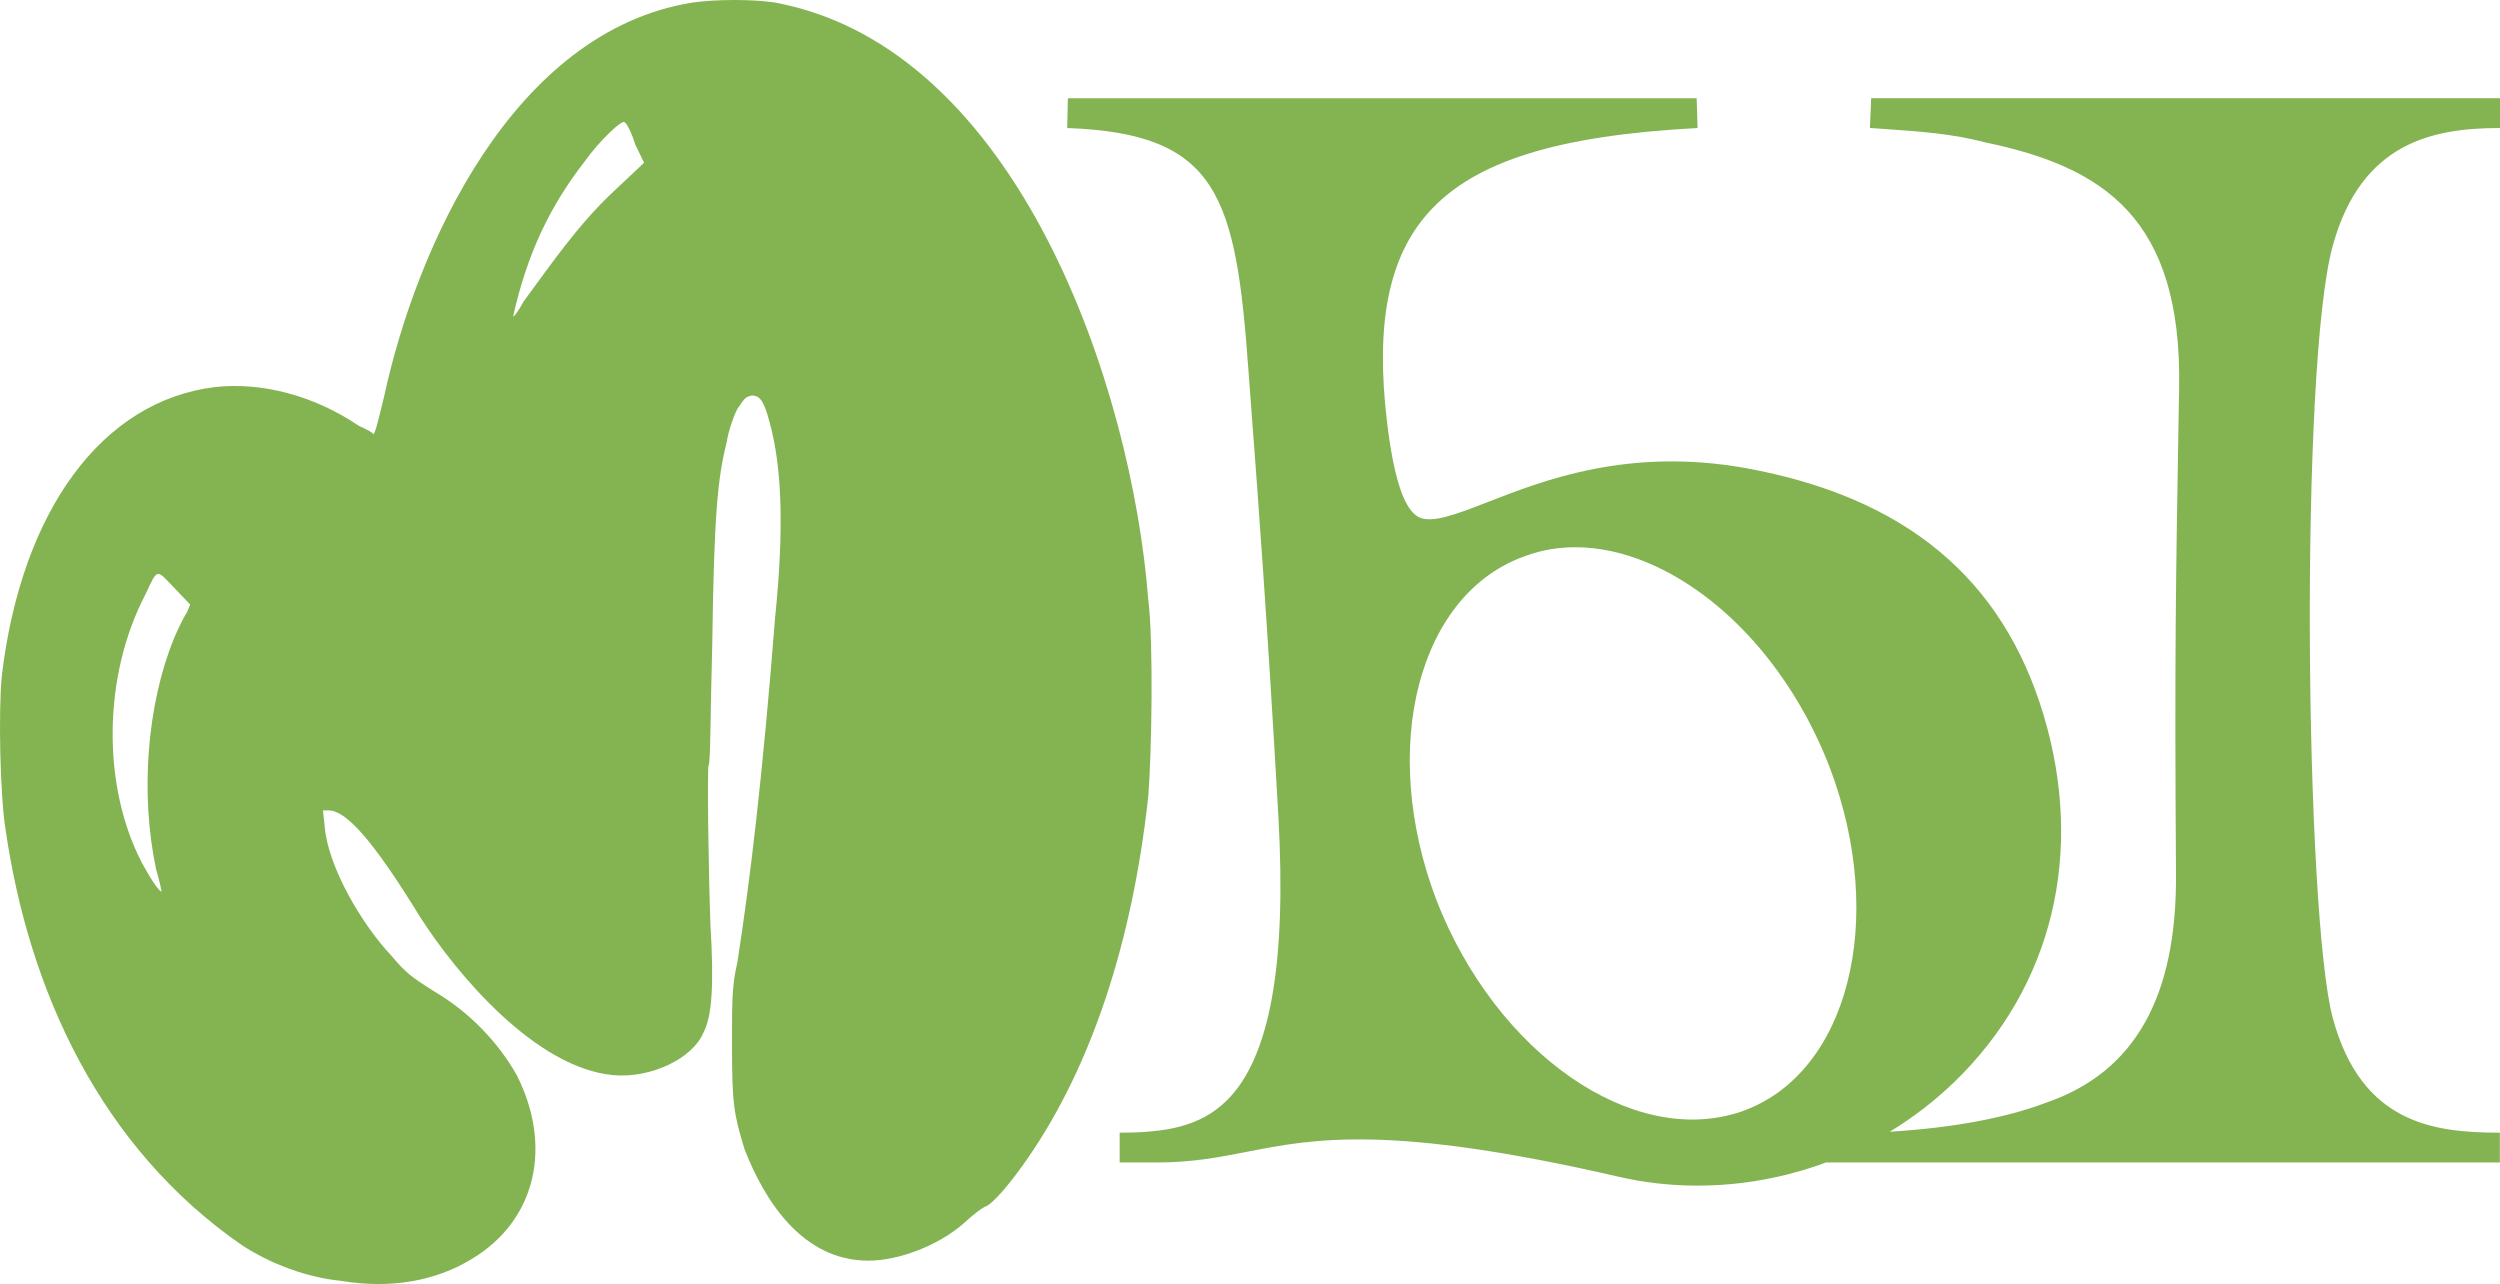
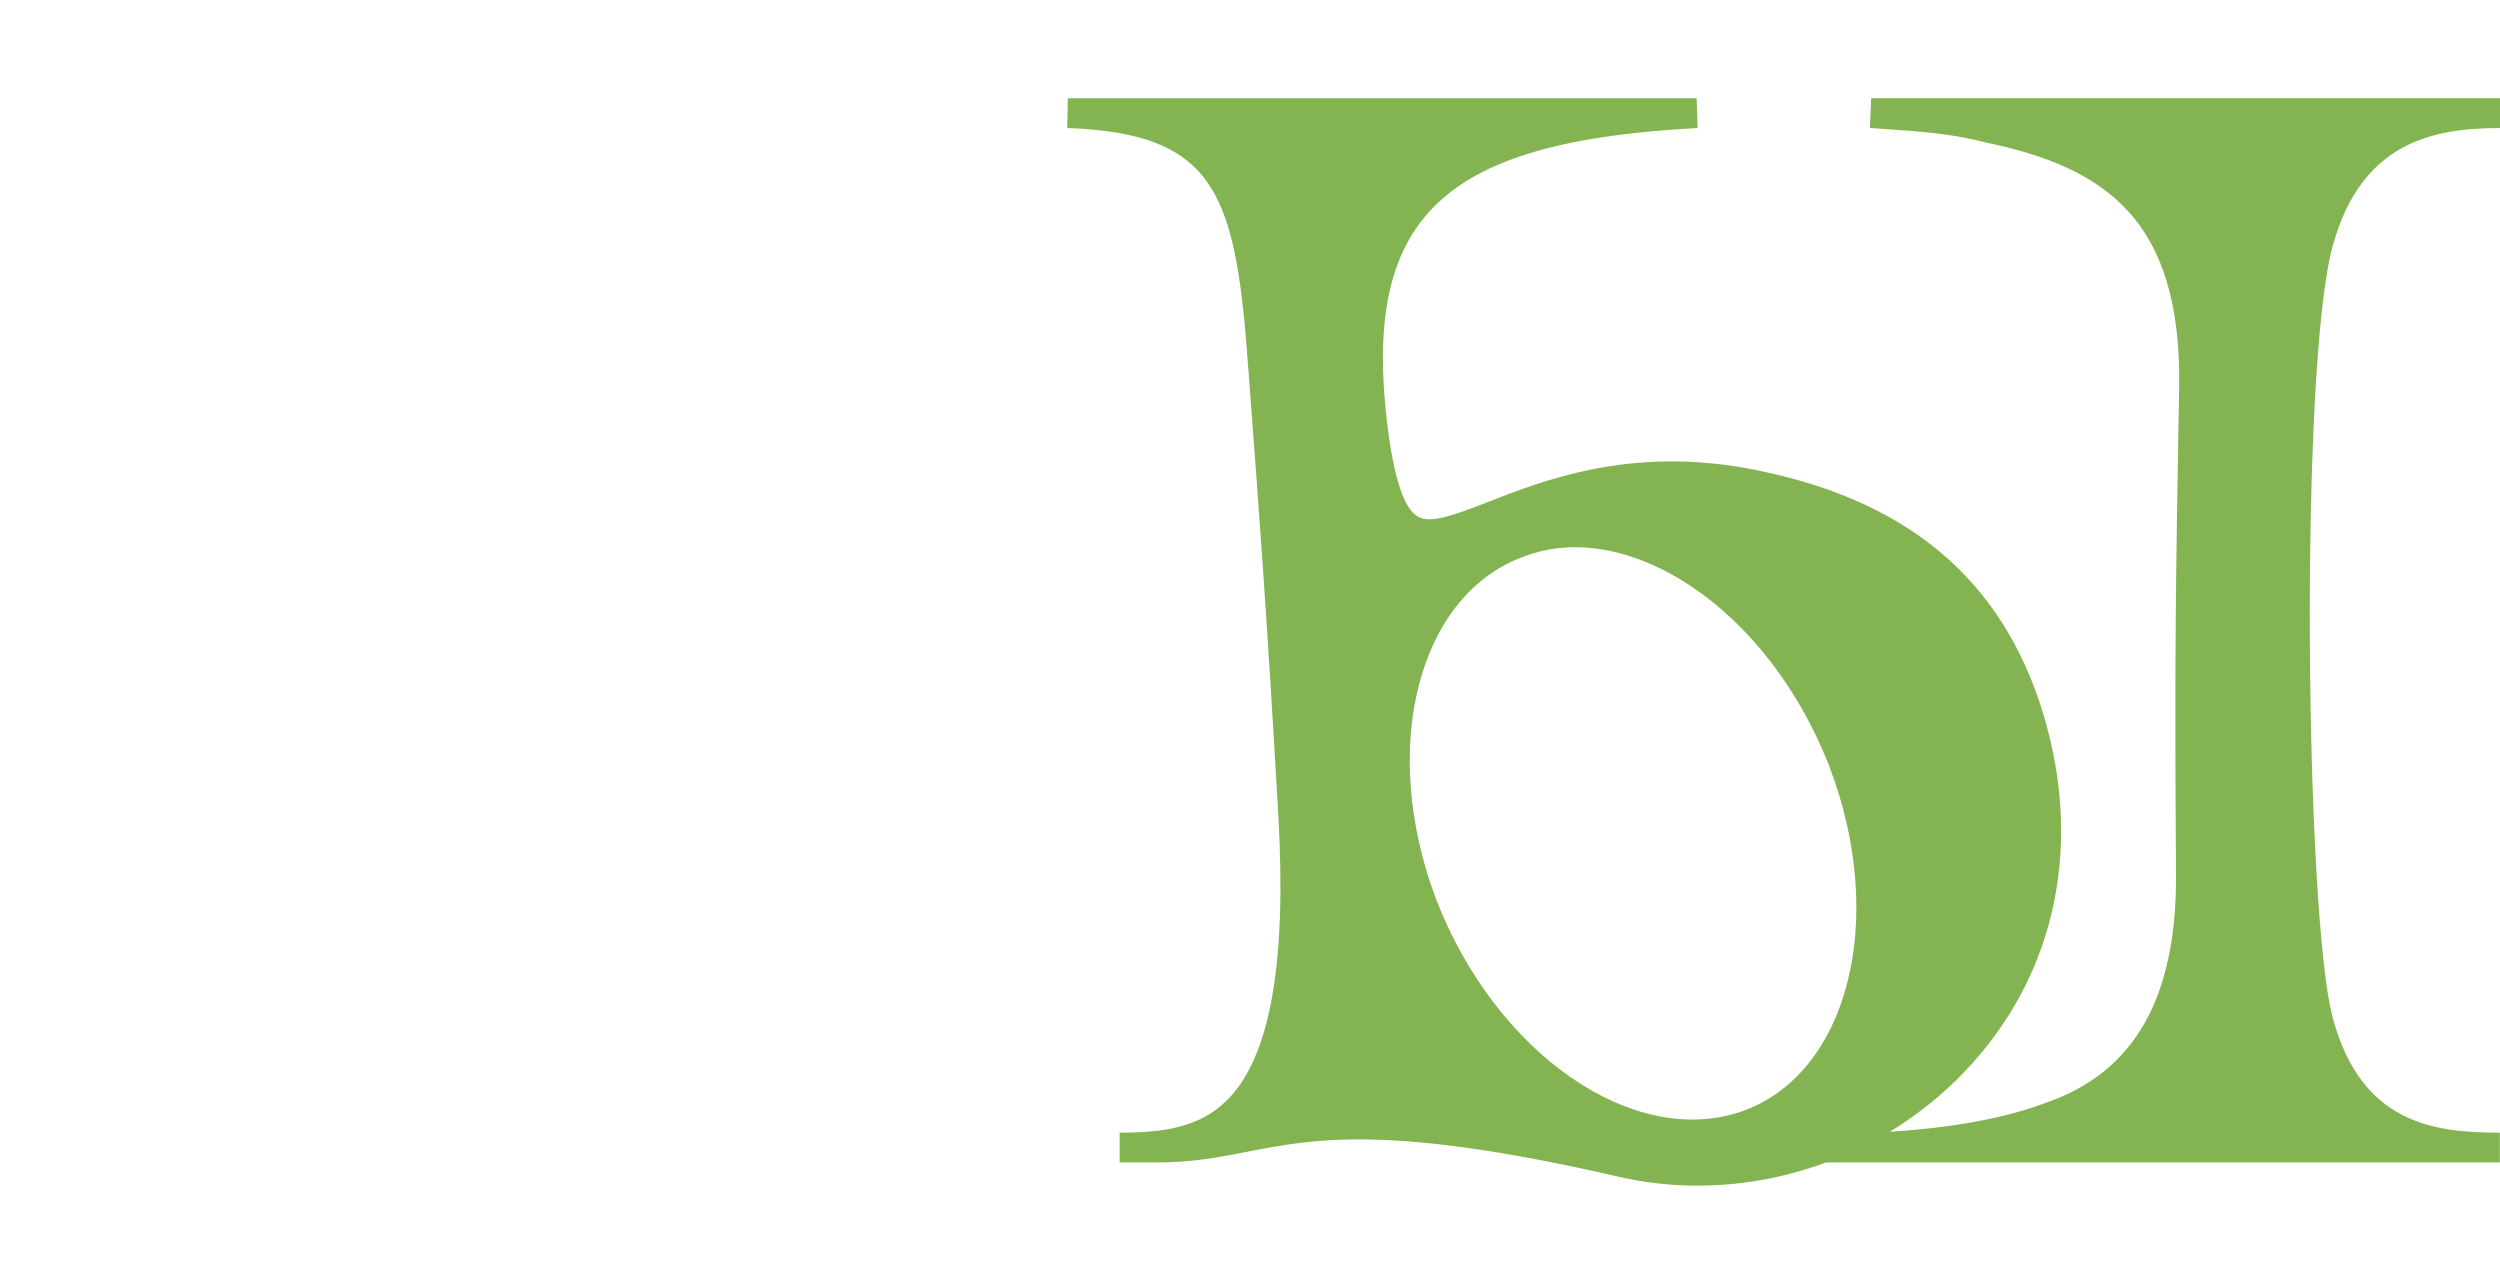
<svg xmlns="http://www.w3.org/2000/svg" width="257" height="132" viewBox="0 0 257 132" fill="none">
  <path d="M257 13.161V10.098H192.359L192.228 13.154L193.974 13.278C197.451 13.518 200.731 13.752 204.121 14.644C216.278 17.185 224.307 22.446 224.015 39.863L223.964 42.74C223.671 59.958 223.54 67.821 223.693 89.729C223.81 102.496 219.456 110.223 210.331 113.361C206.116 114.948 200.724 115.943 194.266 116.342C196.677 114.879 198.927 113.148 200.98 111.157C211.003 101.398 214.32 87.669 210.083 73.508C205.845 59.395 195.815 51.085 179.406 48.111C167.417 45.982 158.753 49.347 153.025 51.579C149.73 52.863 147.129 53.873 145.792 53.131C144.324 52.314 143.272 49.12 142.585 43.365C141.38 33.27 142.739 26.422 146.874 21.821C151.571 16.595 160.09 13.923 174.511 13.161L174.416 10.105H109.775L109.71 13.161C125.22 13.724 127.053 20.097 128.346 38.166C128.441 39.547 128.566 41.195 128.719 43.152C129.296 50.769 130.261 63.515 131.415 83.871C132.277 99.172 130.545 108.739 126.126 113.114C123.342 115.875 119.704 116.438 115.101 116.438V119.501H118.981C122.59 119.501 125.315 118.965 128.208 118.402C135.068 117.063 142.848 115.538 166.431 120.978C169.098 121.589 171.815 121.884 174.526 121.884C180.685 121.884 186.821 120.346 192.301 117.454L187.15 119.501H256.985V116.438C250.228 116.438 242.768 115.531 239.817 104.68C236.946 94.028 236.383 37.514 239.817 25.228C242.761 14.596 250.155 13.161 257 13.161ZM161.953 56.256C164.393 56.256 166.957 56.812 169.536 57.918C177.375 61.276 184.308 69.099 188.078 78.844C194.054 94.557 189.992 110.442 179.026 114.261C167.9 118.079 153.829 108.334 147.67 92.545C141.679 76.811 145.814 60.926 156.904 57.121C158.504 56.538 160.199 56.256 161.953 56.256Z" fill="#84B452" />
-   <path d="M118.038 61.633C116.38 39.965 104.756 4.94 79.676 0.263C77.462 -0.088 73.59 -0.088 71.194 0.263C52.747 3.209 42.789 25.399 39.472 40.83C38.917 43.083 38.552 44.642 38.369 44.642C38.369 44.47 37.632 44.12 36.894 43.777C32.284 40.659 26.936 39.265 22.136 39.786C10.52 41.181 2.221 52.444 0.19 69.434C-0.176 73.074 0.007 81.742 0.562 85.21C2.959 101.85 10.337 117.976 24.905 128.03C27.856 129.939 31.546 131.327 35.045 131.67C40.21 132.535 44.82 131.67 48.51 129.417C55.151 125.427 56.809 117.804 53.12 110.524C51.271 107.228 48.32 104.11 44.82 102.029C42.051 100.298 41.686 99.948 40.21 98.217C37.259 95.099 33.752 89.2 33.387 85.038L33.204 83.307H33.76C35.6 83.307 38.369 86.425 43.162 94.227C47.034 100.298 55.151 109.831 63.077 110.524C66.949 110.868 71.194 108.793 72.297 106.191C73.218 104.46 73.4 101.163 73.035 95.092C72.852 90.237 72.67 78.967 72.852 78.624C73.035 78.624 73.035 72.903 73.218 66.317C73.4 52.966 73.773 49.154 74.693 45.514C74.876 44.299 75.431 42.74 75.796 42.046C76.534 41.009 76.534 40.83 77.272 40.659C78.193 40.659 78.565 41.352 79.121 43.433C80.414 48.117 80.596 54.532 79.676 63.542C78.383 80.011 77.097 90.587 75.804 98.911C75.249 101.342 75.249 102.729 75.249 107.406C75.249 113.477 75.431 114.514 76.542 118.154C78.573 123.353 82.445 129.596 89.268 129.596C92.402 129.596 96.464 128.037 99.043 125.784C99.964 124.919 100.884 124.225 101.257 124.047C101.995 123.875 104.026 121.451 105.684 119.02C112.142 109.659 116.38 97.002 118.038 81.92C118.403 77.408 118.586 65.795 118.038 61.633ZM19.185 63.02C18.812 63.542 18.264 64.751 17.892 65.616C15.123 72.381 14.385 81.563 16.05 89.372C16.416 90.587 16.606 91.624 16.606 91.624C16.423 91.796 15.312 90.065 14.575 88.671C10.52 80.869 10.52 69.599 14.947 61.111C16.24 58.336 16.05 58.508 17.899 60.417L19.557 62.155L19.185 63.02ZM63.077 19.678C59.388 23.146 56.809 26.958 53.858 30.948C53.302 31.985 52.754 32.678 52.754 32.507C54.23 25.921 56.626 21.065 60.133 16.56C61.609 14.479 64.005 12.226 64.188 12.57C64.37 12.57 64.926 13.607 65.291 14.822L66.211 16.732L63.077 19.678Z" fill="#84B452" />
</svg>